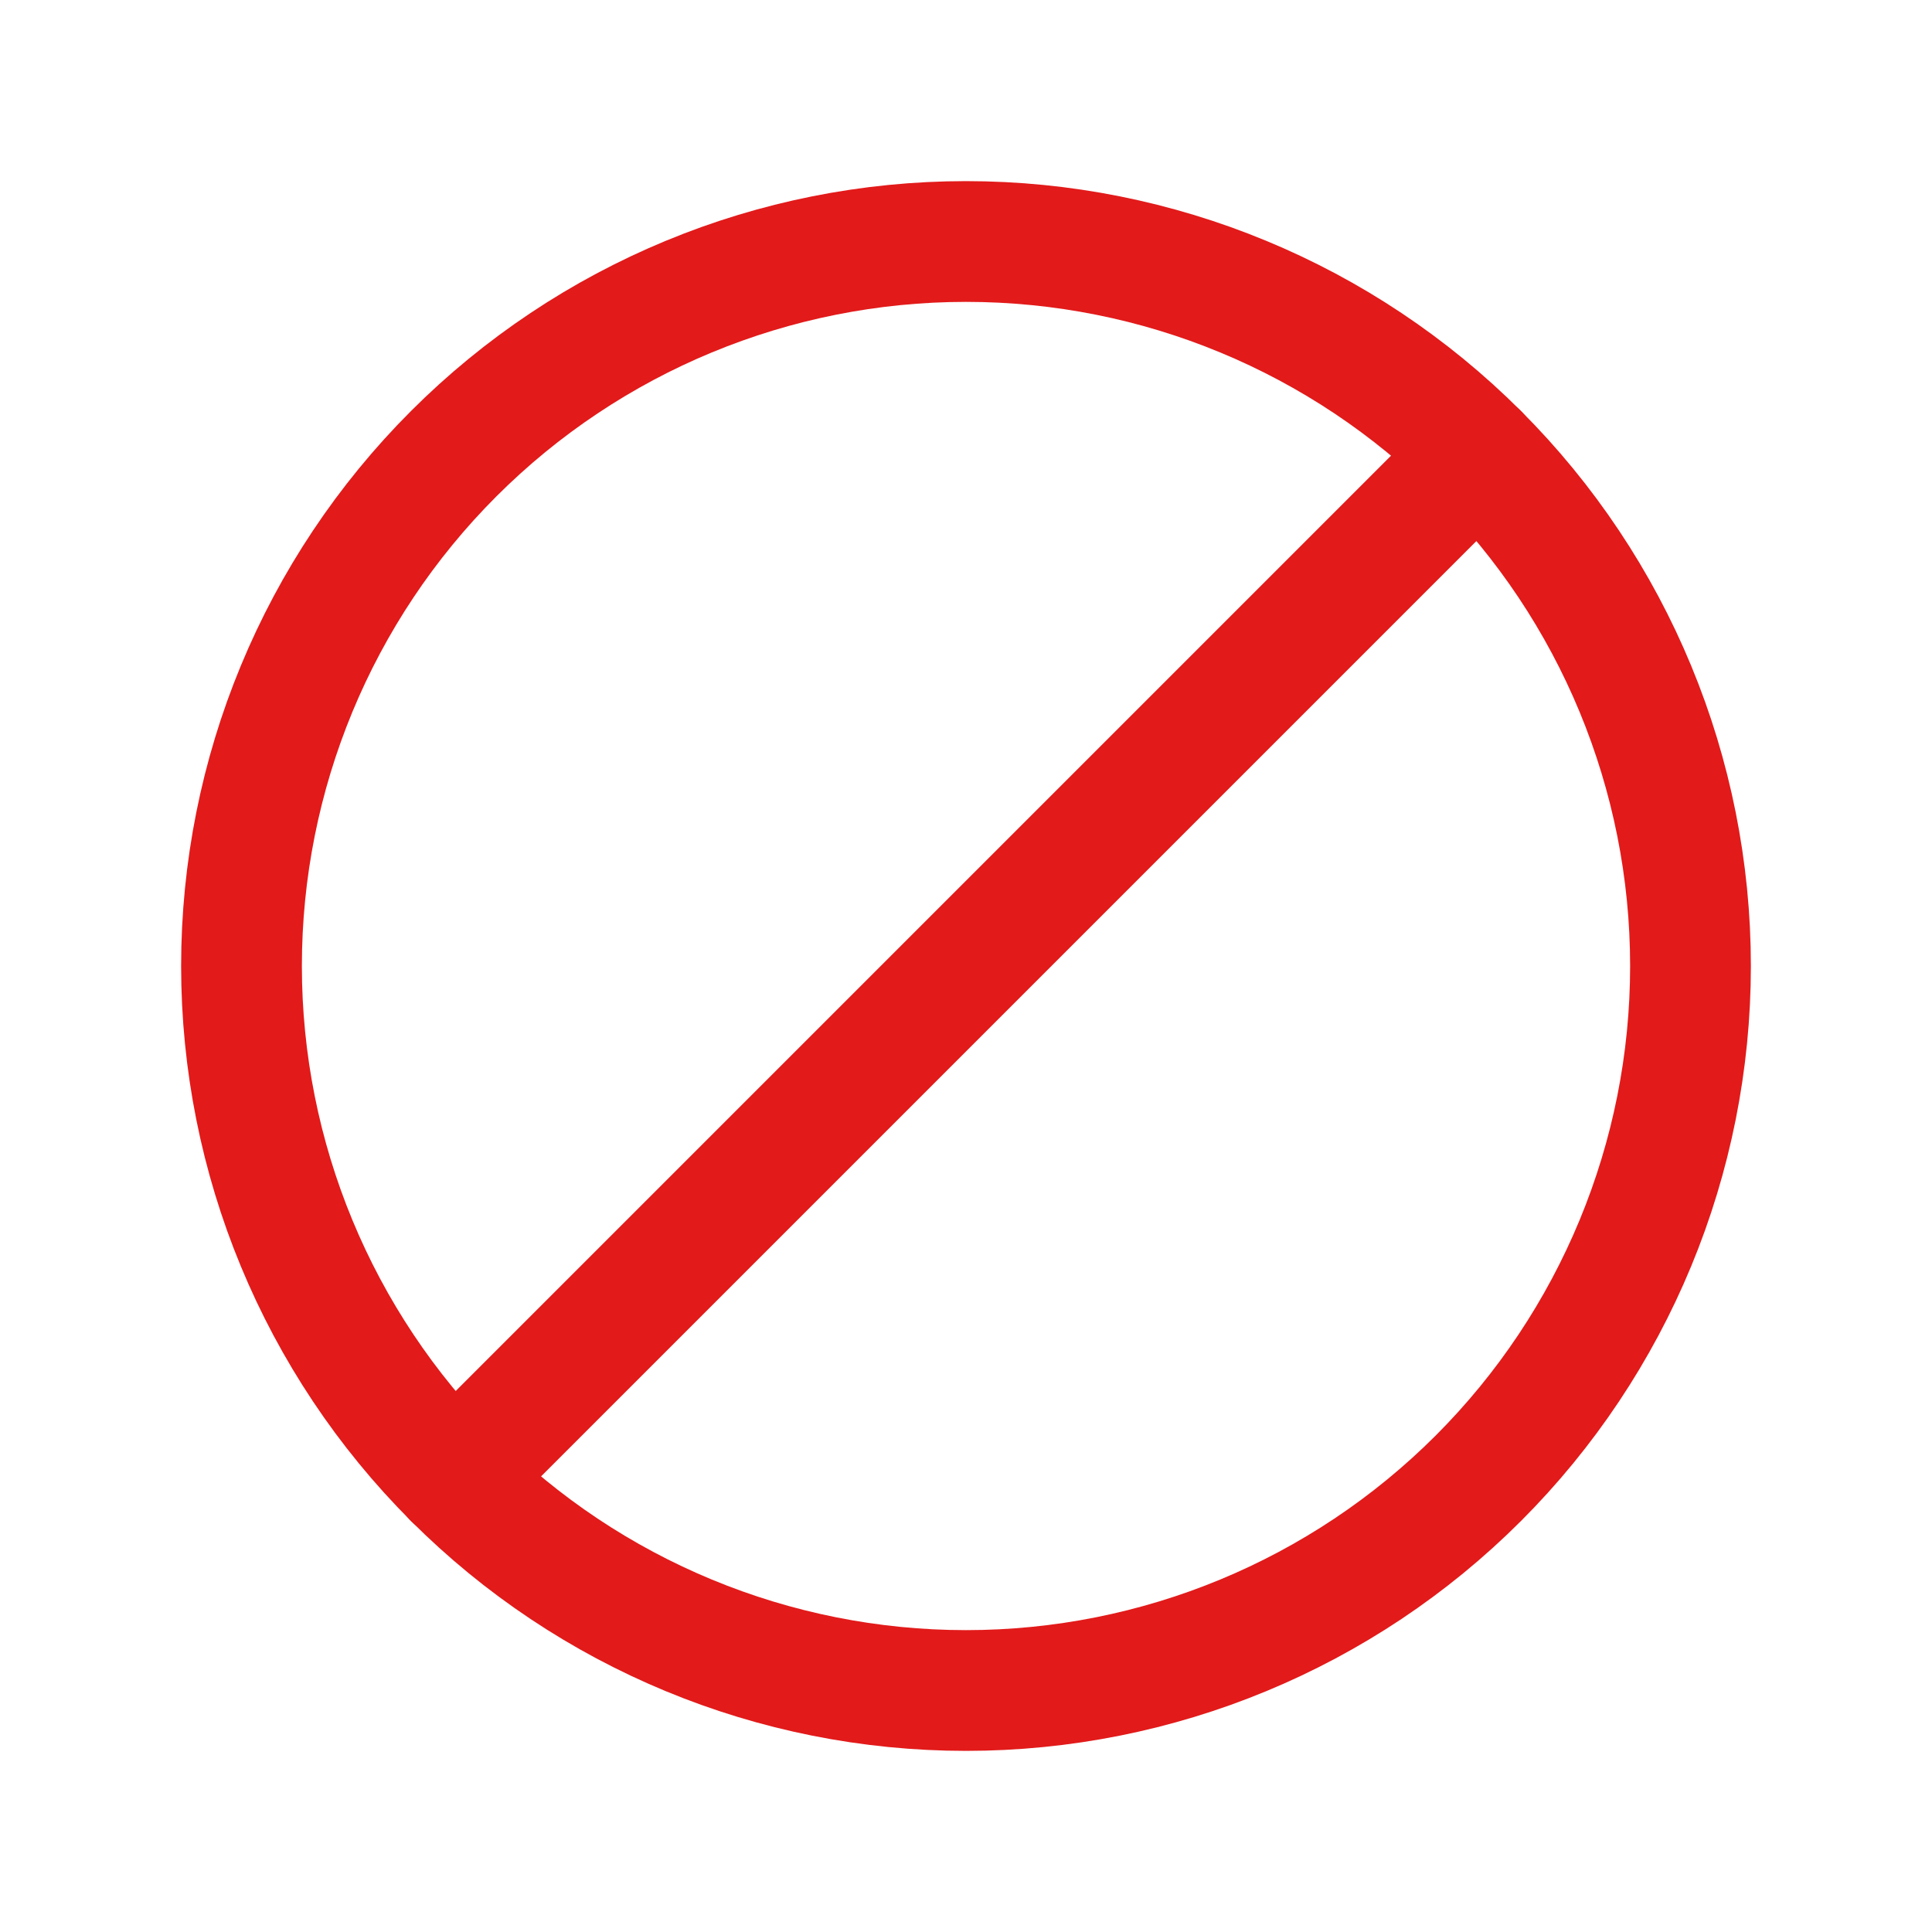
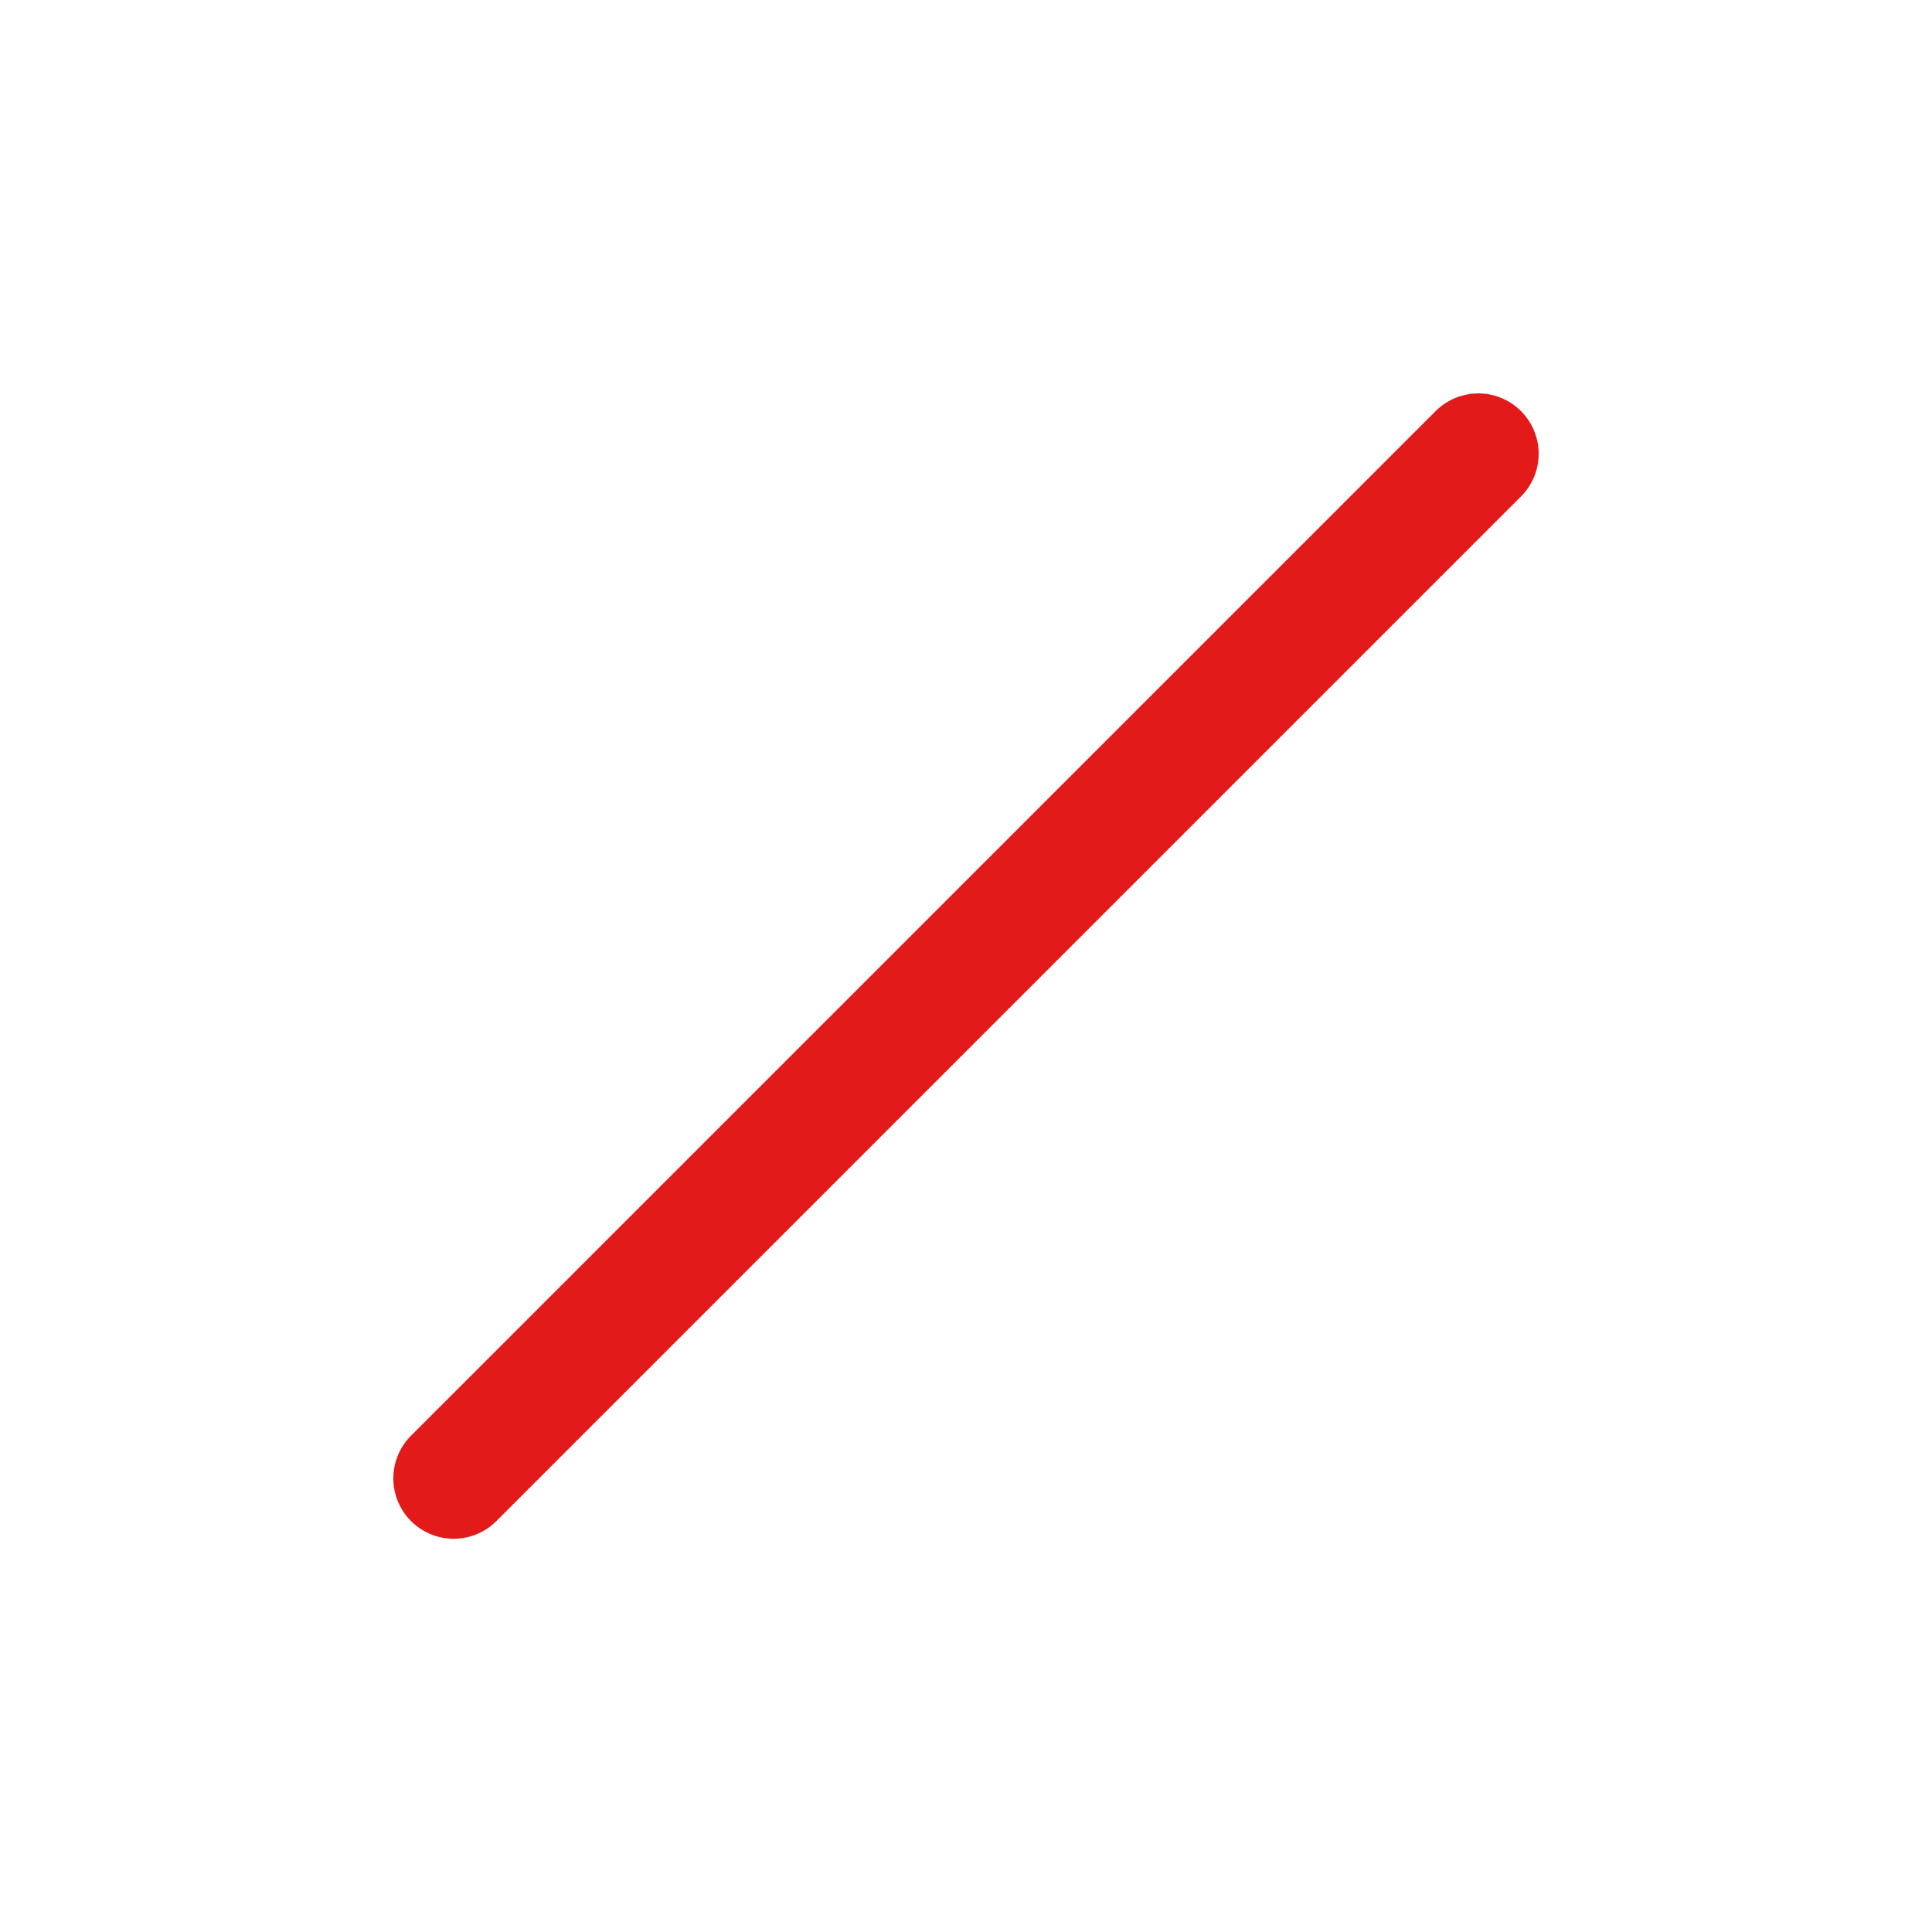
<svg xmlns="http://www.w3.org/2000/svg" width="24" height="24" viewBox="0 0 24 24" fill="none">
  <g clip-path="url(#clip0_848_6302)">
    <path d="M18.364 5.637L5.636 18.365" stroke="#E21A1A" stroke-width="1.5" stroke-linecap="round" stroke-linejoin="round" />
-     <path d="M12 3C9.613 3 7.324 3.948 5.636 5.636C3.948 7.324 3 9.613 3 12C3 14.387 3.948 16.676 5.636 18.364C7.324 20.052 9.613 21 12 21C14.387 21 16.676 20.052 18.364 18.364C20.052 16.676 21 14.387 21 12C21 9.613 20.052 7.324 18.364 5.636C16.676 3.948 14.387 3 12 3Z" stroke="#E21A1A" stroke-width="1.5" stroke-linecap="round" stroke-linejoin="round" />
  </g>
  <defs>
    <clipPath id="clip0_848_6302">
      <rect width="24" height="24" fill="white" />
    </clipPath>
  </defs>
</svg>